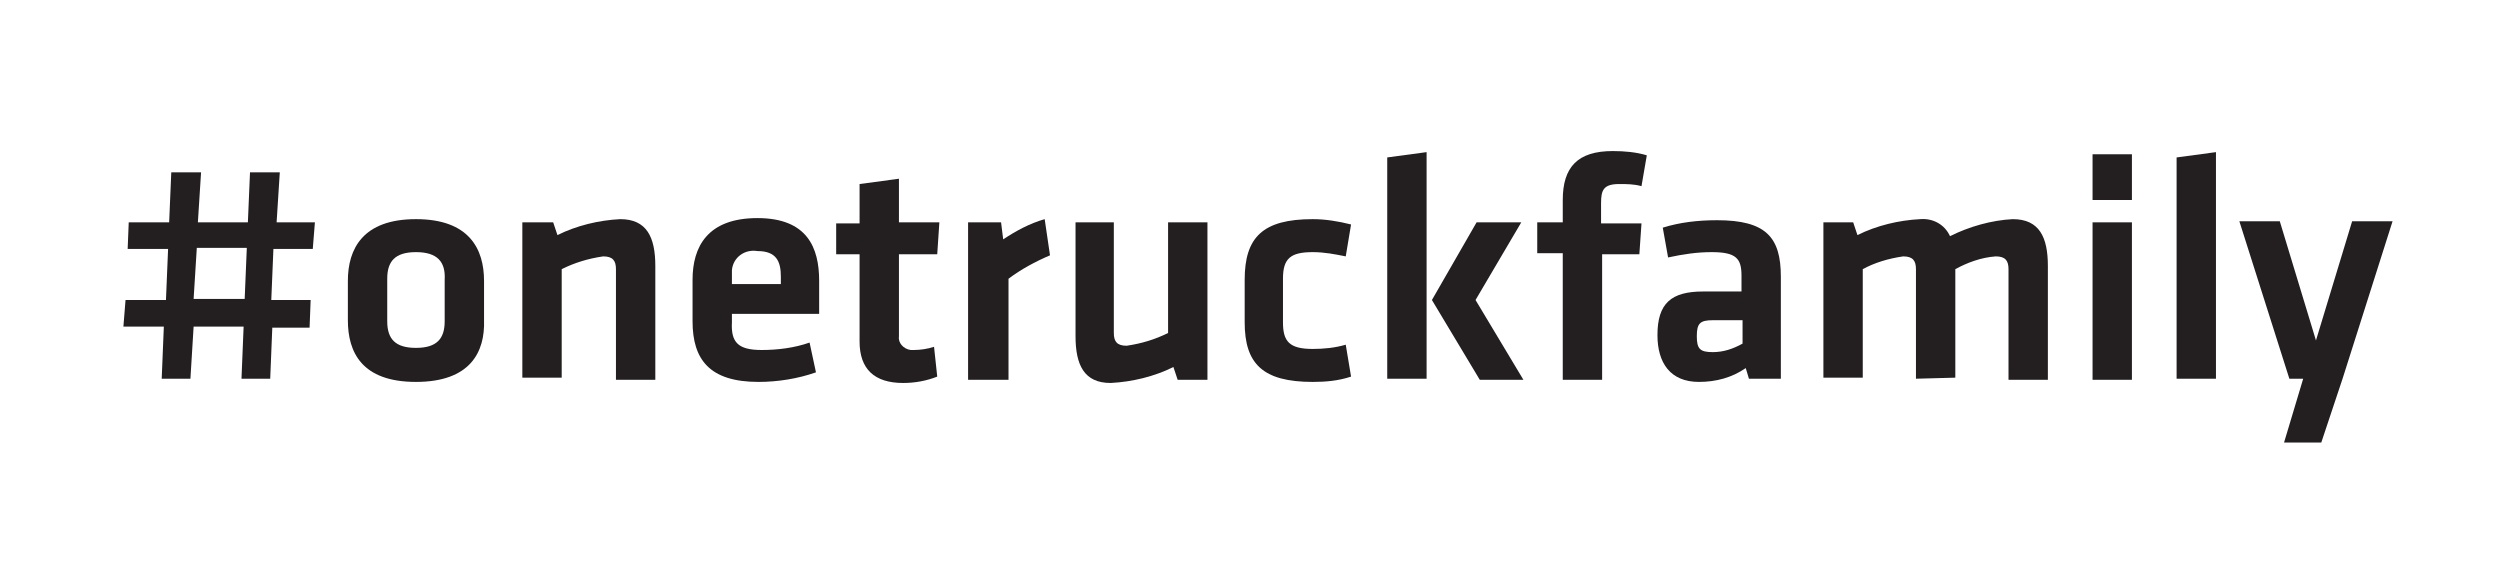
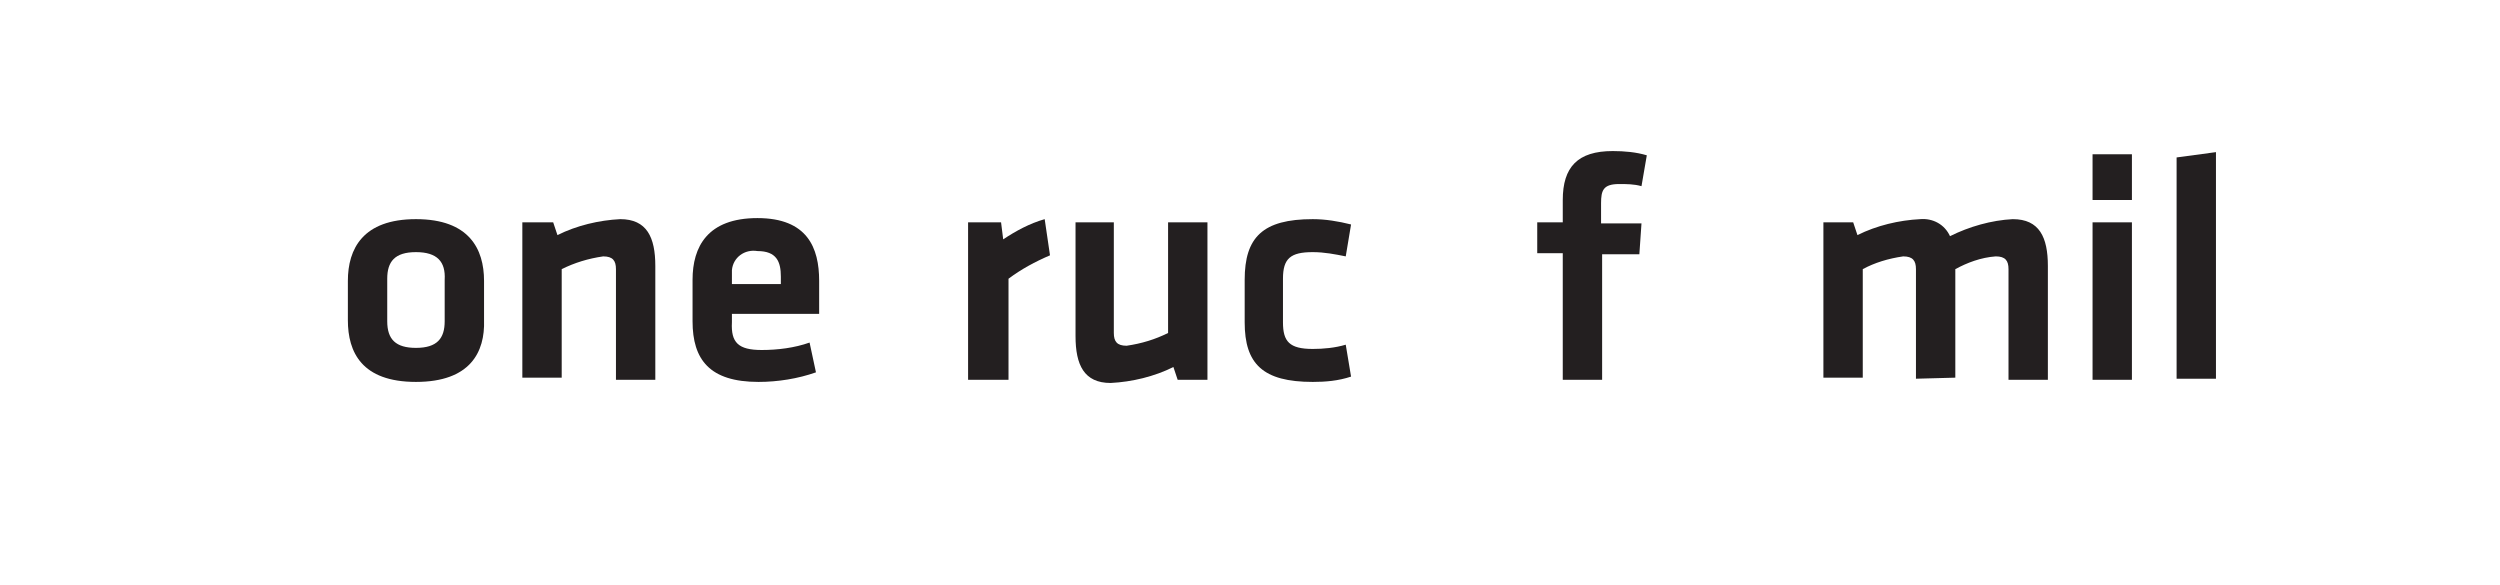
<svg xmlns="http://www.w3.org/2000/svg" version="1.1" id="Layer_1" x="0px" y="0px" viewBox="0 0 235 55" style="enable-background:new 0 0 235 55;" xml:space="preserve">
  <rect x="0" y="0" width="235" height="55" fill="#808080" stroke="none" />
  <style type="text/css">
	.st0{fill:#FFFFFF;stroke:#FFFFFF;stroke-width:1.036;stroke-miterlimit:10;}
	.st1{fill:#231F20;}
</style>
  <rect class="st0" width="235" height="55" />
-   <path class="st1" d="M25.6,30.7l-0.2,4.9h-2.7l0.2-4.9h-4.7l-0.3,4.9h-2.7l0.2-4.9h-3.8l0.2-2.5h3.8l0.2-4.8h-3.8l0.1-2.5h3.8  l0.2-4.7h2.8l-0.3,4.7h4.7l0.2-4.7h2.8l-0.3,4.7h3.6l-0.2,2.5h-3.7l-0.2,4.8h3.7l-0.1,2.6H25.6z M18.2,28.1H23l0.2-4.8h-4.7  L18.2,28.1z" />
  <path class="st1" d="M39.1,35.9c-5.1,0-6.4-2.8-6.4-5.8v-3.7c0-3,1.4-5.8,6.4-5.8s6.4,2.8,6.4,5.8v3.7  C45.6,33.1,44.2,35.9,39.1,35.9z M39.1,23.7c-2,0-2.7,0.9-2.7,2.5v4c0,1.7,0.8,2.5,2.7,2.5c2,0,2.7-0.9,2.7-2.5v-3.9  C41.9,24.6,41.1,23.7,39.1,23.7L39.1,23.7z" />
  <path class="st1" d="M57.9,35.6V25.3c0-0.8-0.3-1.2-1.2-1.2c-1.4,0.2-2.7,0.6-3.9,1.2v10.2h-3.7V20.9H52l0.4,1.2  c1.8-0.9,3.9-1.4,5.9-1.5c2.5,0,3.3,1.7,3.3,4.4v10.7H57.9z" />
  <path class="st1" d="M71.6,32.9c1.5,0,3.1-0.2,4.5-0.7l0.6,2.8c-1.7,0.6-3.6,0.9-5.4,0.9c-4.6,0-6.2-2.1-6.2-5.7v-3.9  c0-3.1,1.4-5.8,6.1-5.8c4.7,0,5.8,2.8,5.8,5.9v3.1h-8.2v0.8C68.7,32.2,69.4,32.9,71.6,32.9z M68.7,26.7h4.7V26  c0-1.4-0.4-2.4-2.2-2.4c-1.2-0.2-2.3,0.6-2.4,1.8c0,0.2,0,0.4,0,0.6V26.7z" />
-   <path class="st1" d="M88.1,35.4c-1,0.4-2.1,0.6-3.2,0.6c-2.7,0-4.1-1.3-4.1-3.9v-8.2h-2.2v-2.9h2.2v-3.7l3.7-0.5v4.1h3.8l-0.2,3  h-3.6v7.7c-0.1,0.6,0.4,1.2,1.1,1.3c0.1,0,0.2,0,0.3,0c0.6,0,1.3-0.1,1.9-0.3L88.1,35.4z" />
  <path class="st1" d="M98.7,24c-1.4,0.6-2.7,1.3-3.9,2.2v9.5H91V20.9h3.1l0.2,1.6c1.2-0.8,2.5-1.5,3.9-1.9L98.7,24z" />
  <path class="st1" d="M104.7,20.9v10.4c0,0.8,0.3,1.2,1.2,1.2c1.4-0.2,2.7-0.6,3.9-1.2V20.9h3.7v14.8h-2.8l-0.4-1.2  c-1.8,0.9-3.9,1.4-5.9,1.5c-2.5,0-3.3-1.7-3.3-4.4V20.9H104.7z" />
  <path class="st1" d="M117,30.3v-4c0-4,1.7-5.7,6.4-5.7c1.2,0,2.4,0.2,3.6,0.5l-0.5,3c-1-0.2-2-0.4-3.1-0.4c-2.1,0-2.8,0.6-2.8,2.5  v4.1c0,1.8,0.6,2.5,2.8,2.5c1,0,2.1-0.1,3.1-0.4l0.5,3c-1.2,0.4-2.4,0.5-3.6,0.5C118.7,35.9,117,34.2,117,30.3z" />
-   <path class="st1" d="M130.4,35.6V14.8l3.7-0.5v21.3H130.4z M143,20.9l-4.3,7.3l4.5,7.5h-4.1l-4.5-7.5l4.2-7.3L143,20.9z" />
  <path class="st1" d="M154.3,17.5c-0.7-0.2-1.4-0.2-2.1-0.2c-1.5,0-1.7,0.6-1.7,1.8v1.9h3.8l-0.2,2.9h-3.5v11.8h-3.7V23.8h-2.4v-2.9  h2.4v-2.1c0-3.1,1.4-4.6,4.7-4.6c1.1,0,2.2,0.1,3.2,0.4L154.3,17.5z" />
-   <path class="st1" d="M167.4,35.6h-3l-0.3-1c-1.3,0.9-2.8,1.3-4.4,1.3c-2.7,0-3.9-1.8-3.9-4.4c0-3,1.3-4.1,4.3-4.1h3.6v-1.5  c0-1.6-0.5-2.2-2.8-2.2c-1.4,0-2.7,0.2-4.1,0.5l-0.5-2.8c1.6-0.5,3.3-0.7,5.1-0.7c4.6,0,6,1.6,6,5.3L167.4,35.6z M163.7,30.1H161  c-1.2,0-1.5,0.3-1.5,1.5s0.3,1.5,1.5,1.5c1,0,1.9-0.3,2.8-0.8V30.1z" />
  <path class="st1" d="M180.1,35.6V25.3c0-0.8-0.3-1.2-1.2-1.2c-1.4,0.2-2.7,0.6-3.8,1.2v10.2h-3.7V20.9h2.8l0.4,1.2  c1.8-0.9,3.9-1.4,5.9-1.5c1.2-0.1,2.3,0.5,2.8,1.6c1.8-0.9,3.9-1.5,5.9-1.6c2.5,0,3.3,1.7,3.3,4.4v10.7h-3.7V25.3  c0-0.8-0.3-1.2-1.2-1.2c-1.4,0.1-2.7,0.6-3.8,1.2v10.2L180.1,35.6z" />
  <path class="st1" d="M196.7,18.8v-4.3h3.7v4.3H196.7z M196.7,35.6V20.9h3.7v14.8H196.7z" />
  <path class="st1" d="M204.6,35.6V14.8l3.7-0.5v21.3H204.6z" />
-   <path class="st1" d="M220.2,35.6l-2,6h-3.5l1.8-6h-1.3l-4.7-14.8h3.8l3.4,11.2l3.4-11.2h3.8L220.2,35.6z" />
</svg>